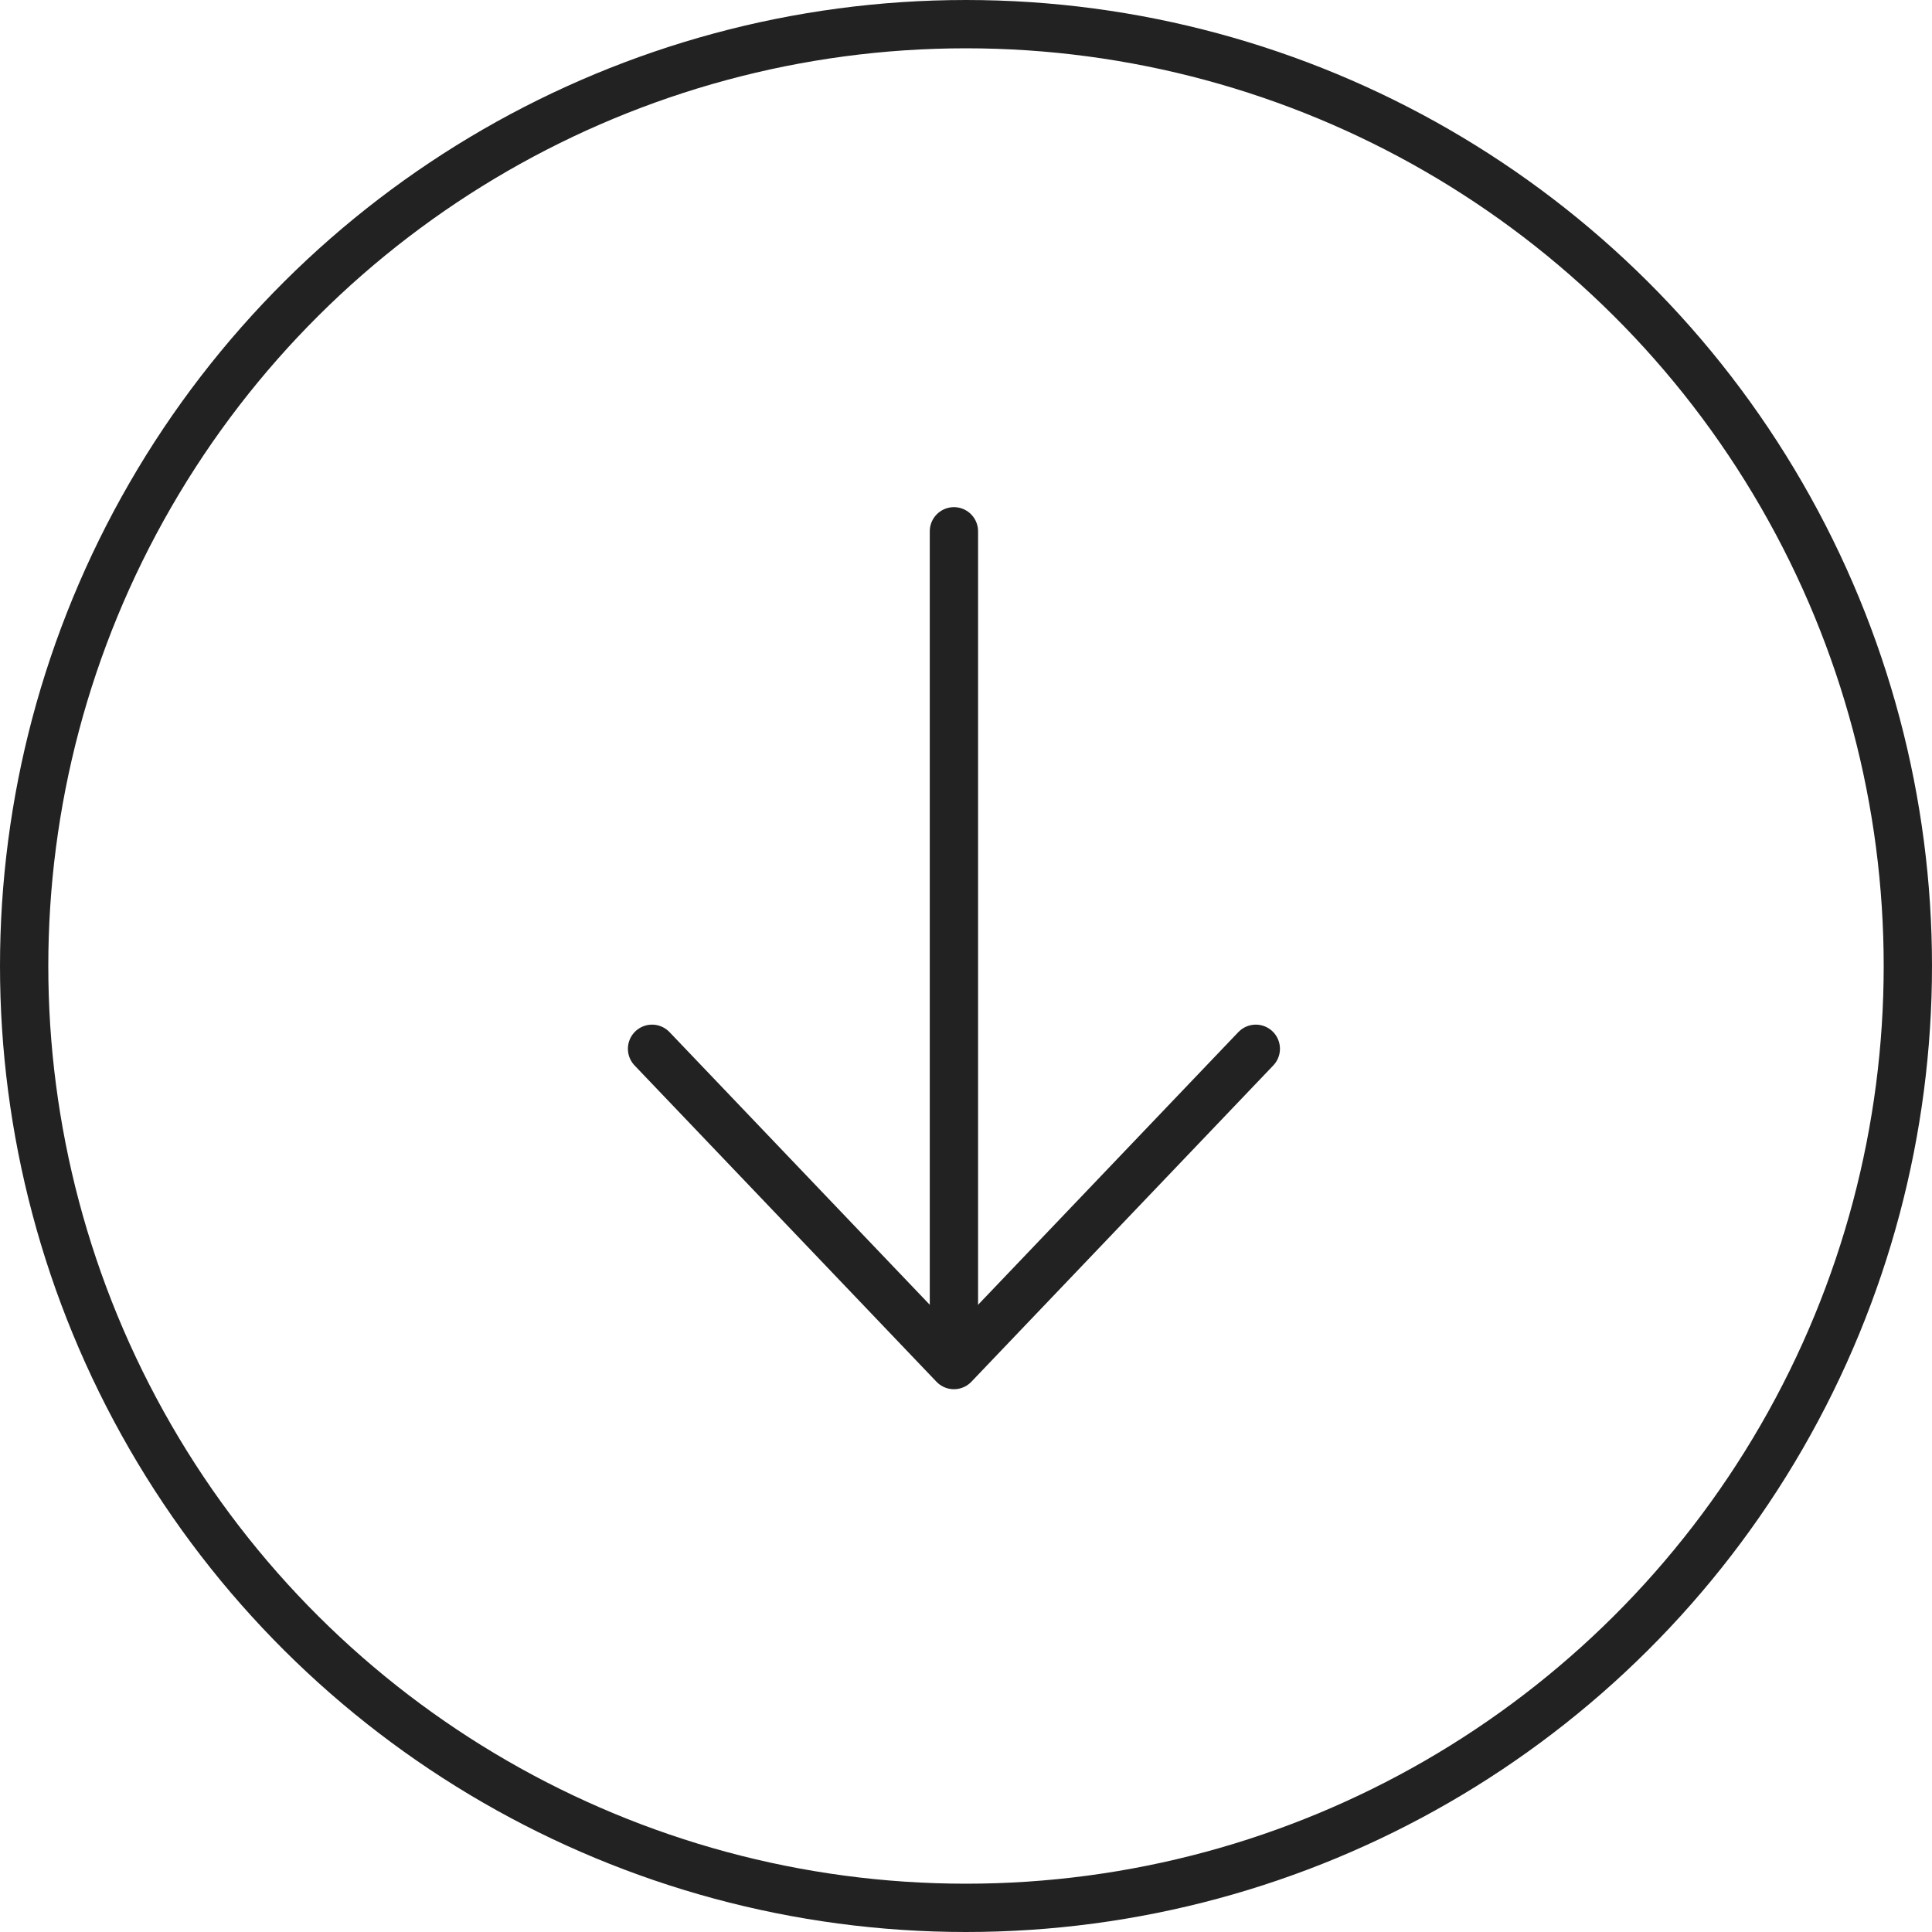
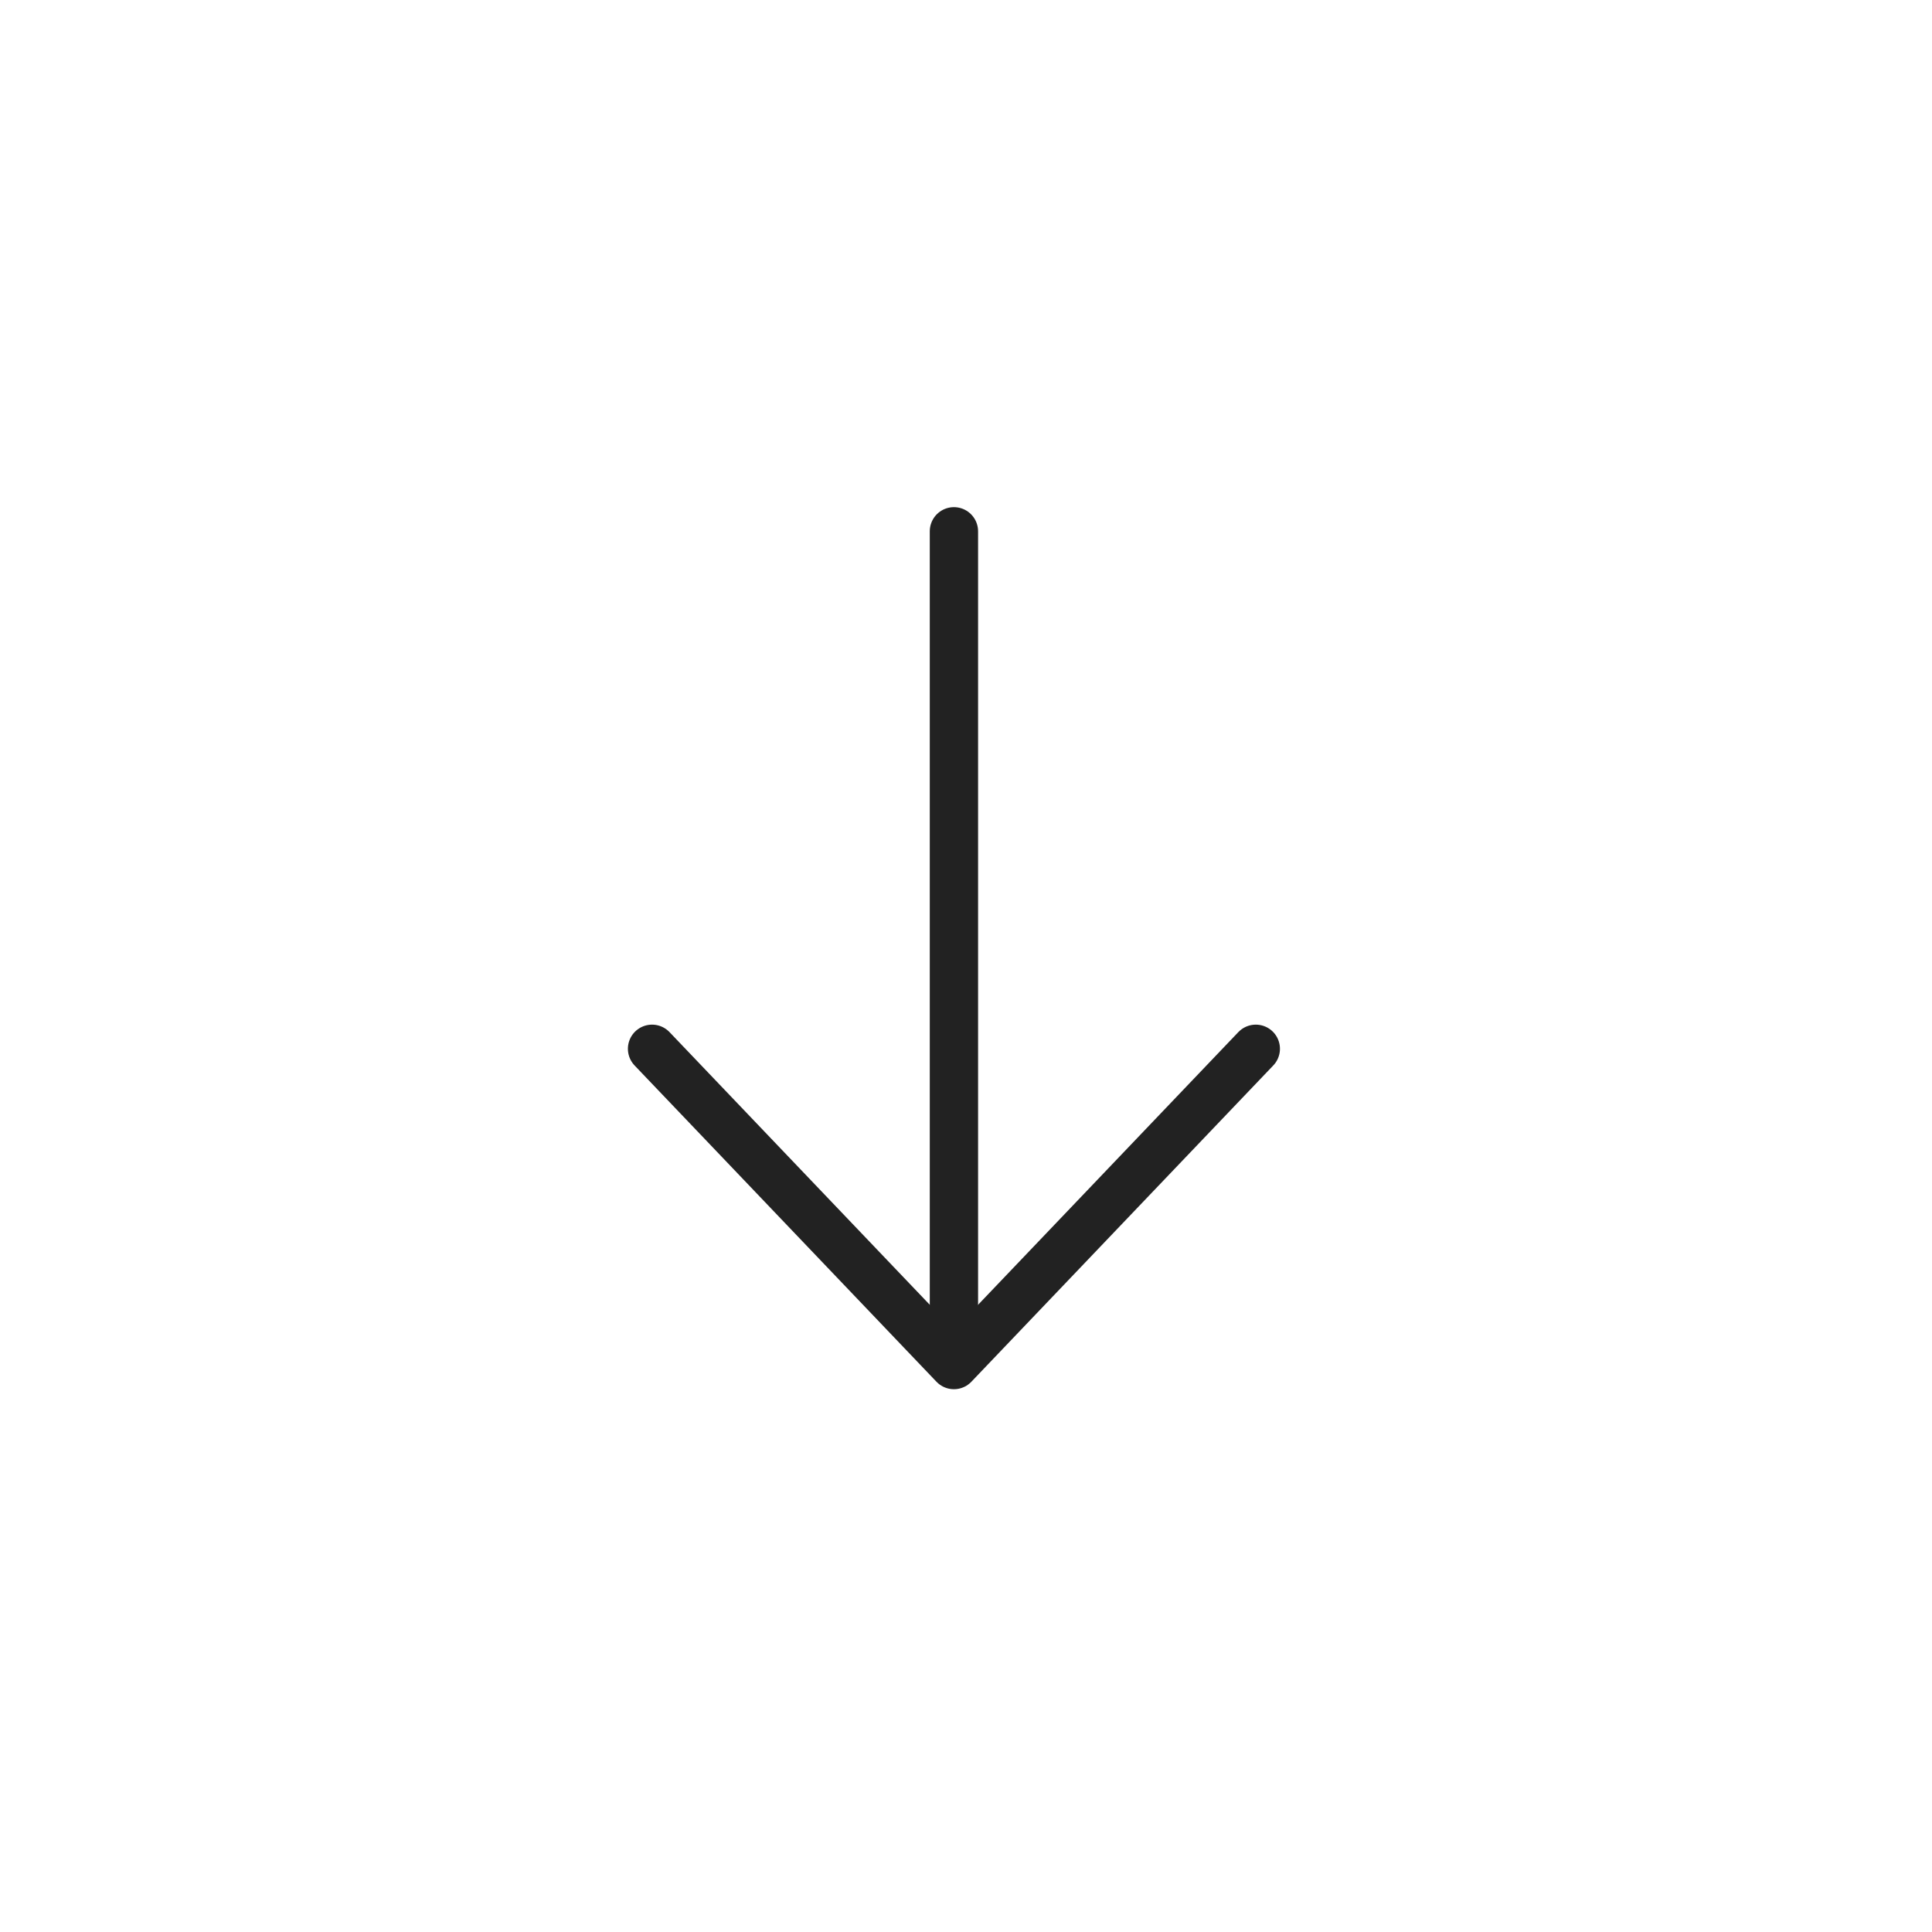
<svg xmlns="http://www.w3.org/2000/svg" width="40" height="40" viewBox="0 0 40 40" fill="none">
  <path d="M26 21.714L19.75 28.262L13.5 21.714" stroke="#222222" stroke-linecap="round" stroke-linejoin="round" />
  <path d="M19.75 27.964L19.75 11" stroke="#222222" stroke-linecap="round" stroke-linejoin="round" />
-   <circle cx="20" cy="20" r="19.5" transform="rotate(90 20 20)" stroke="#222222" />
</svg>